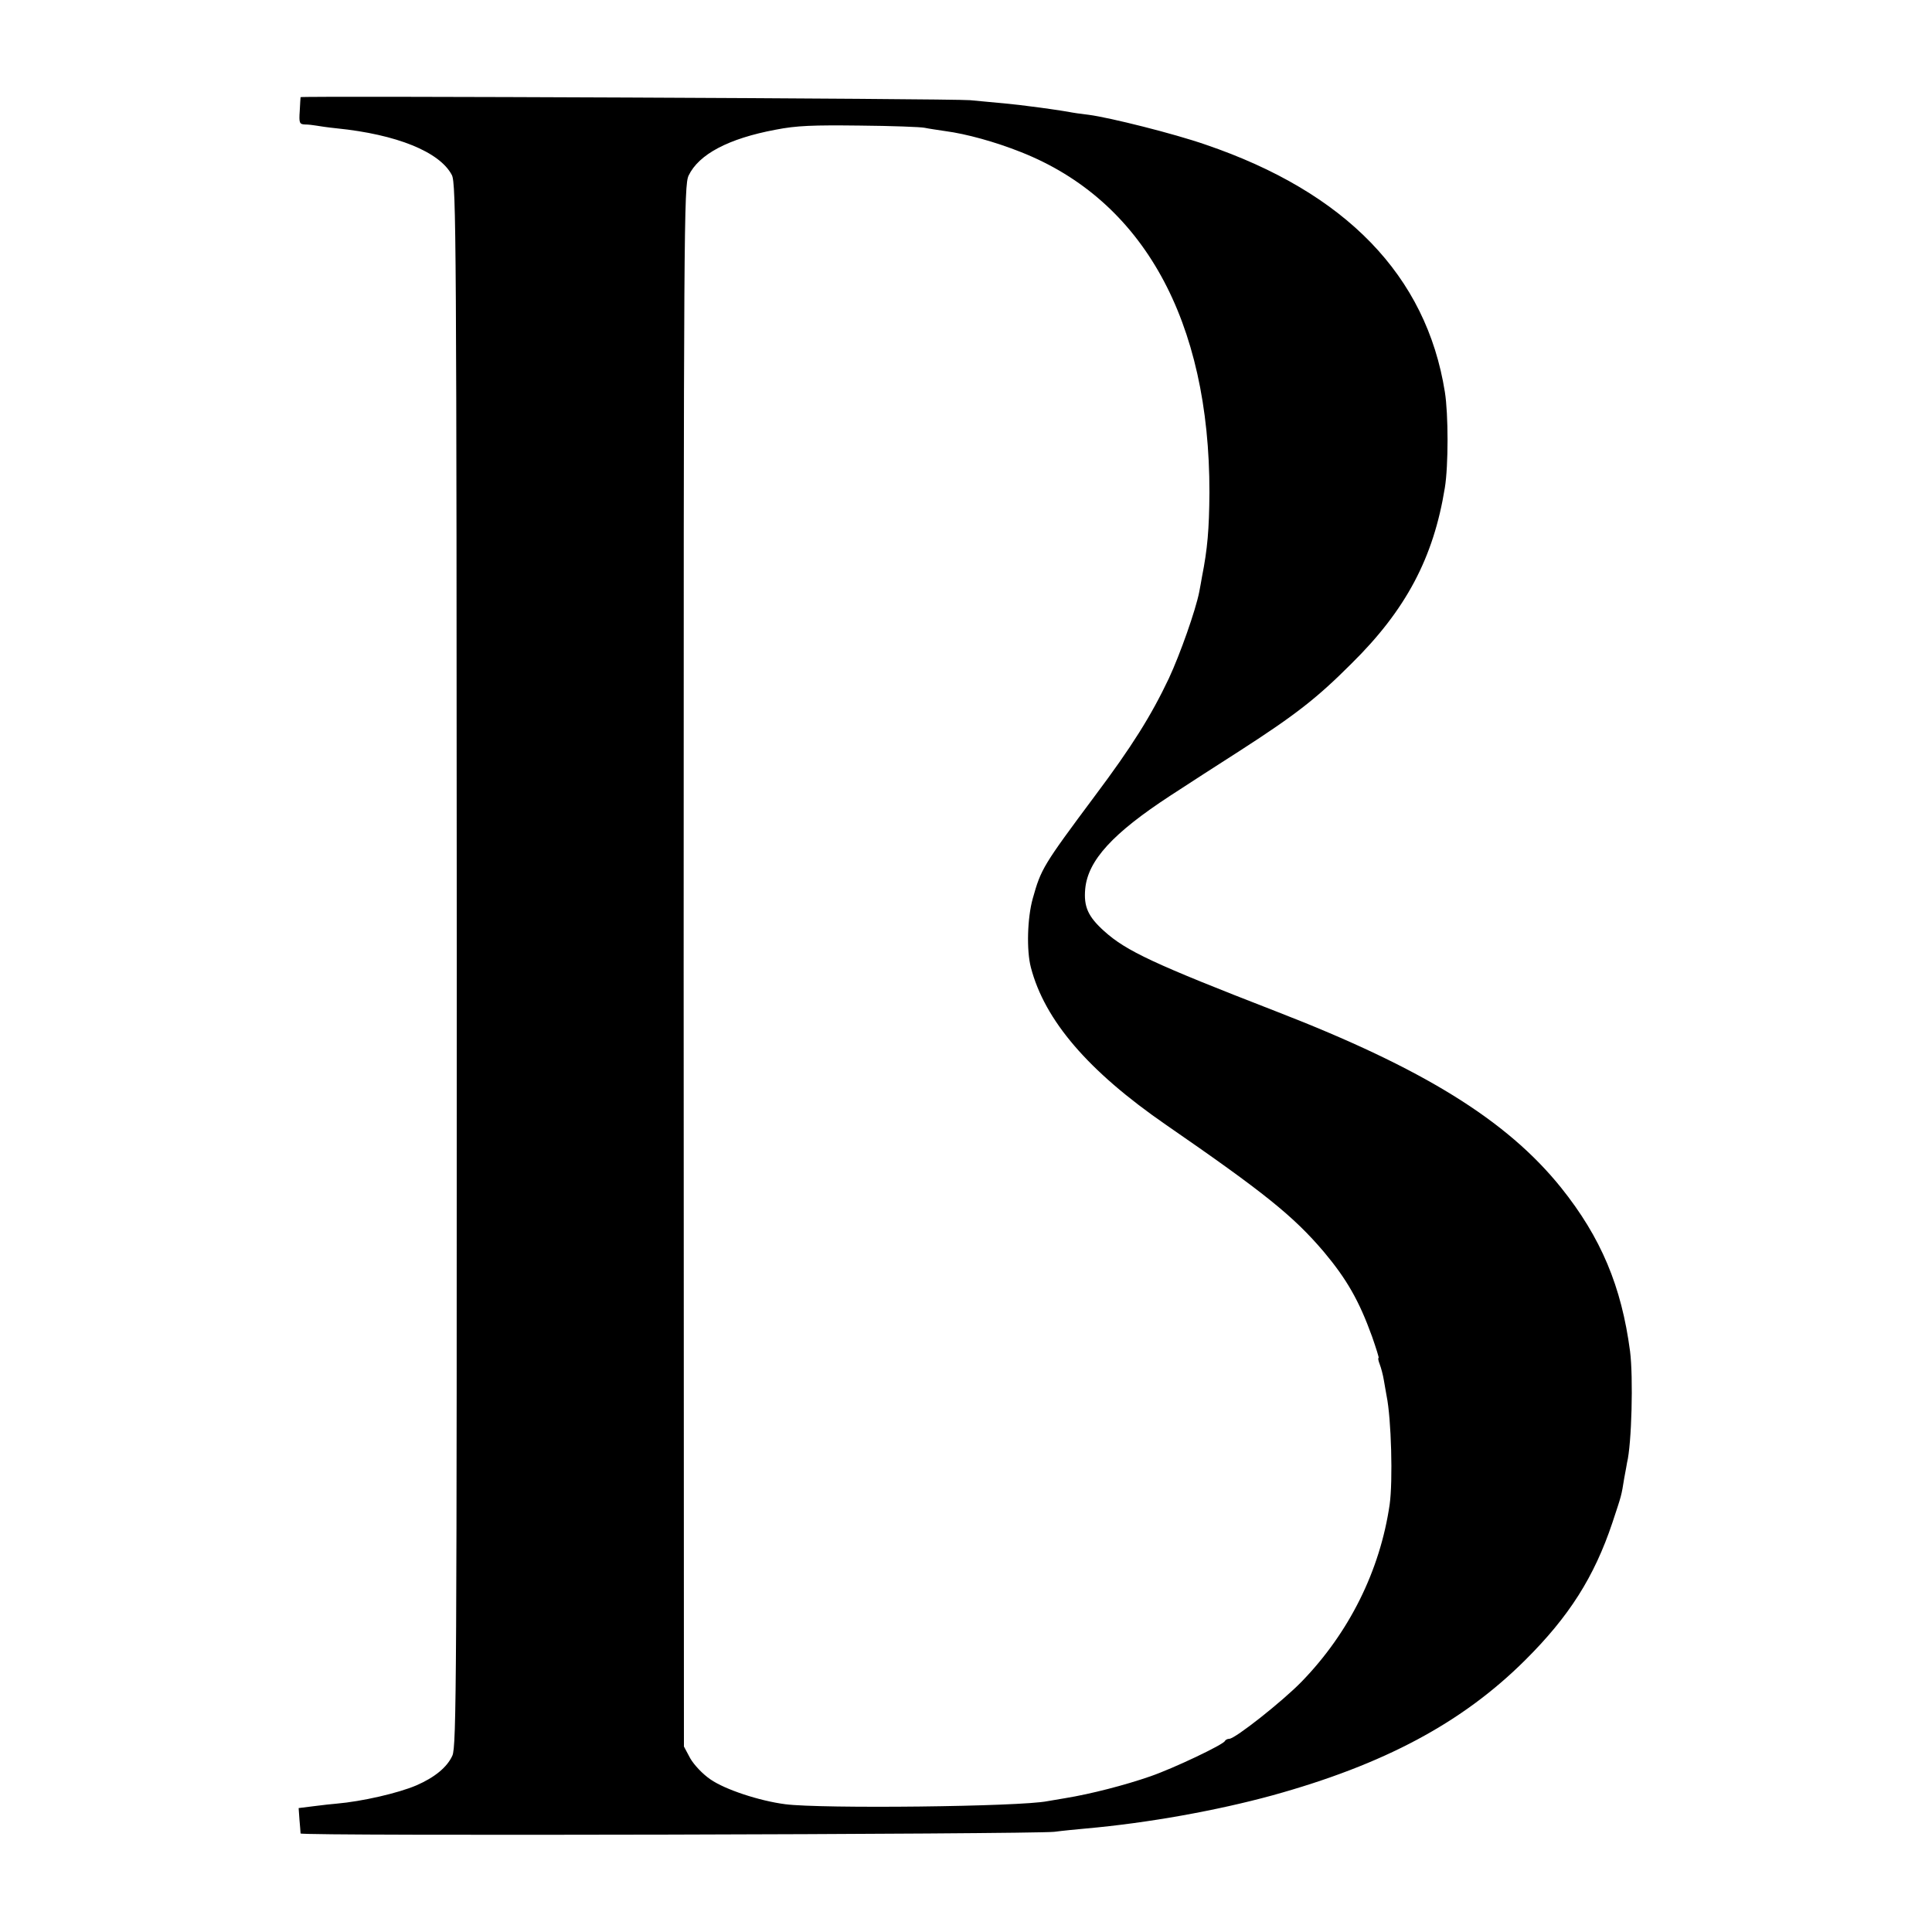
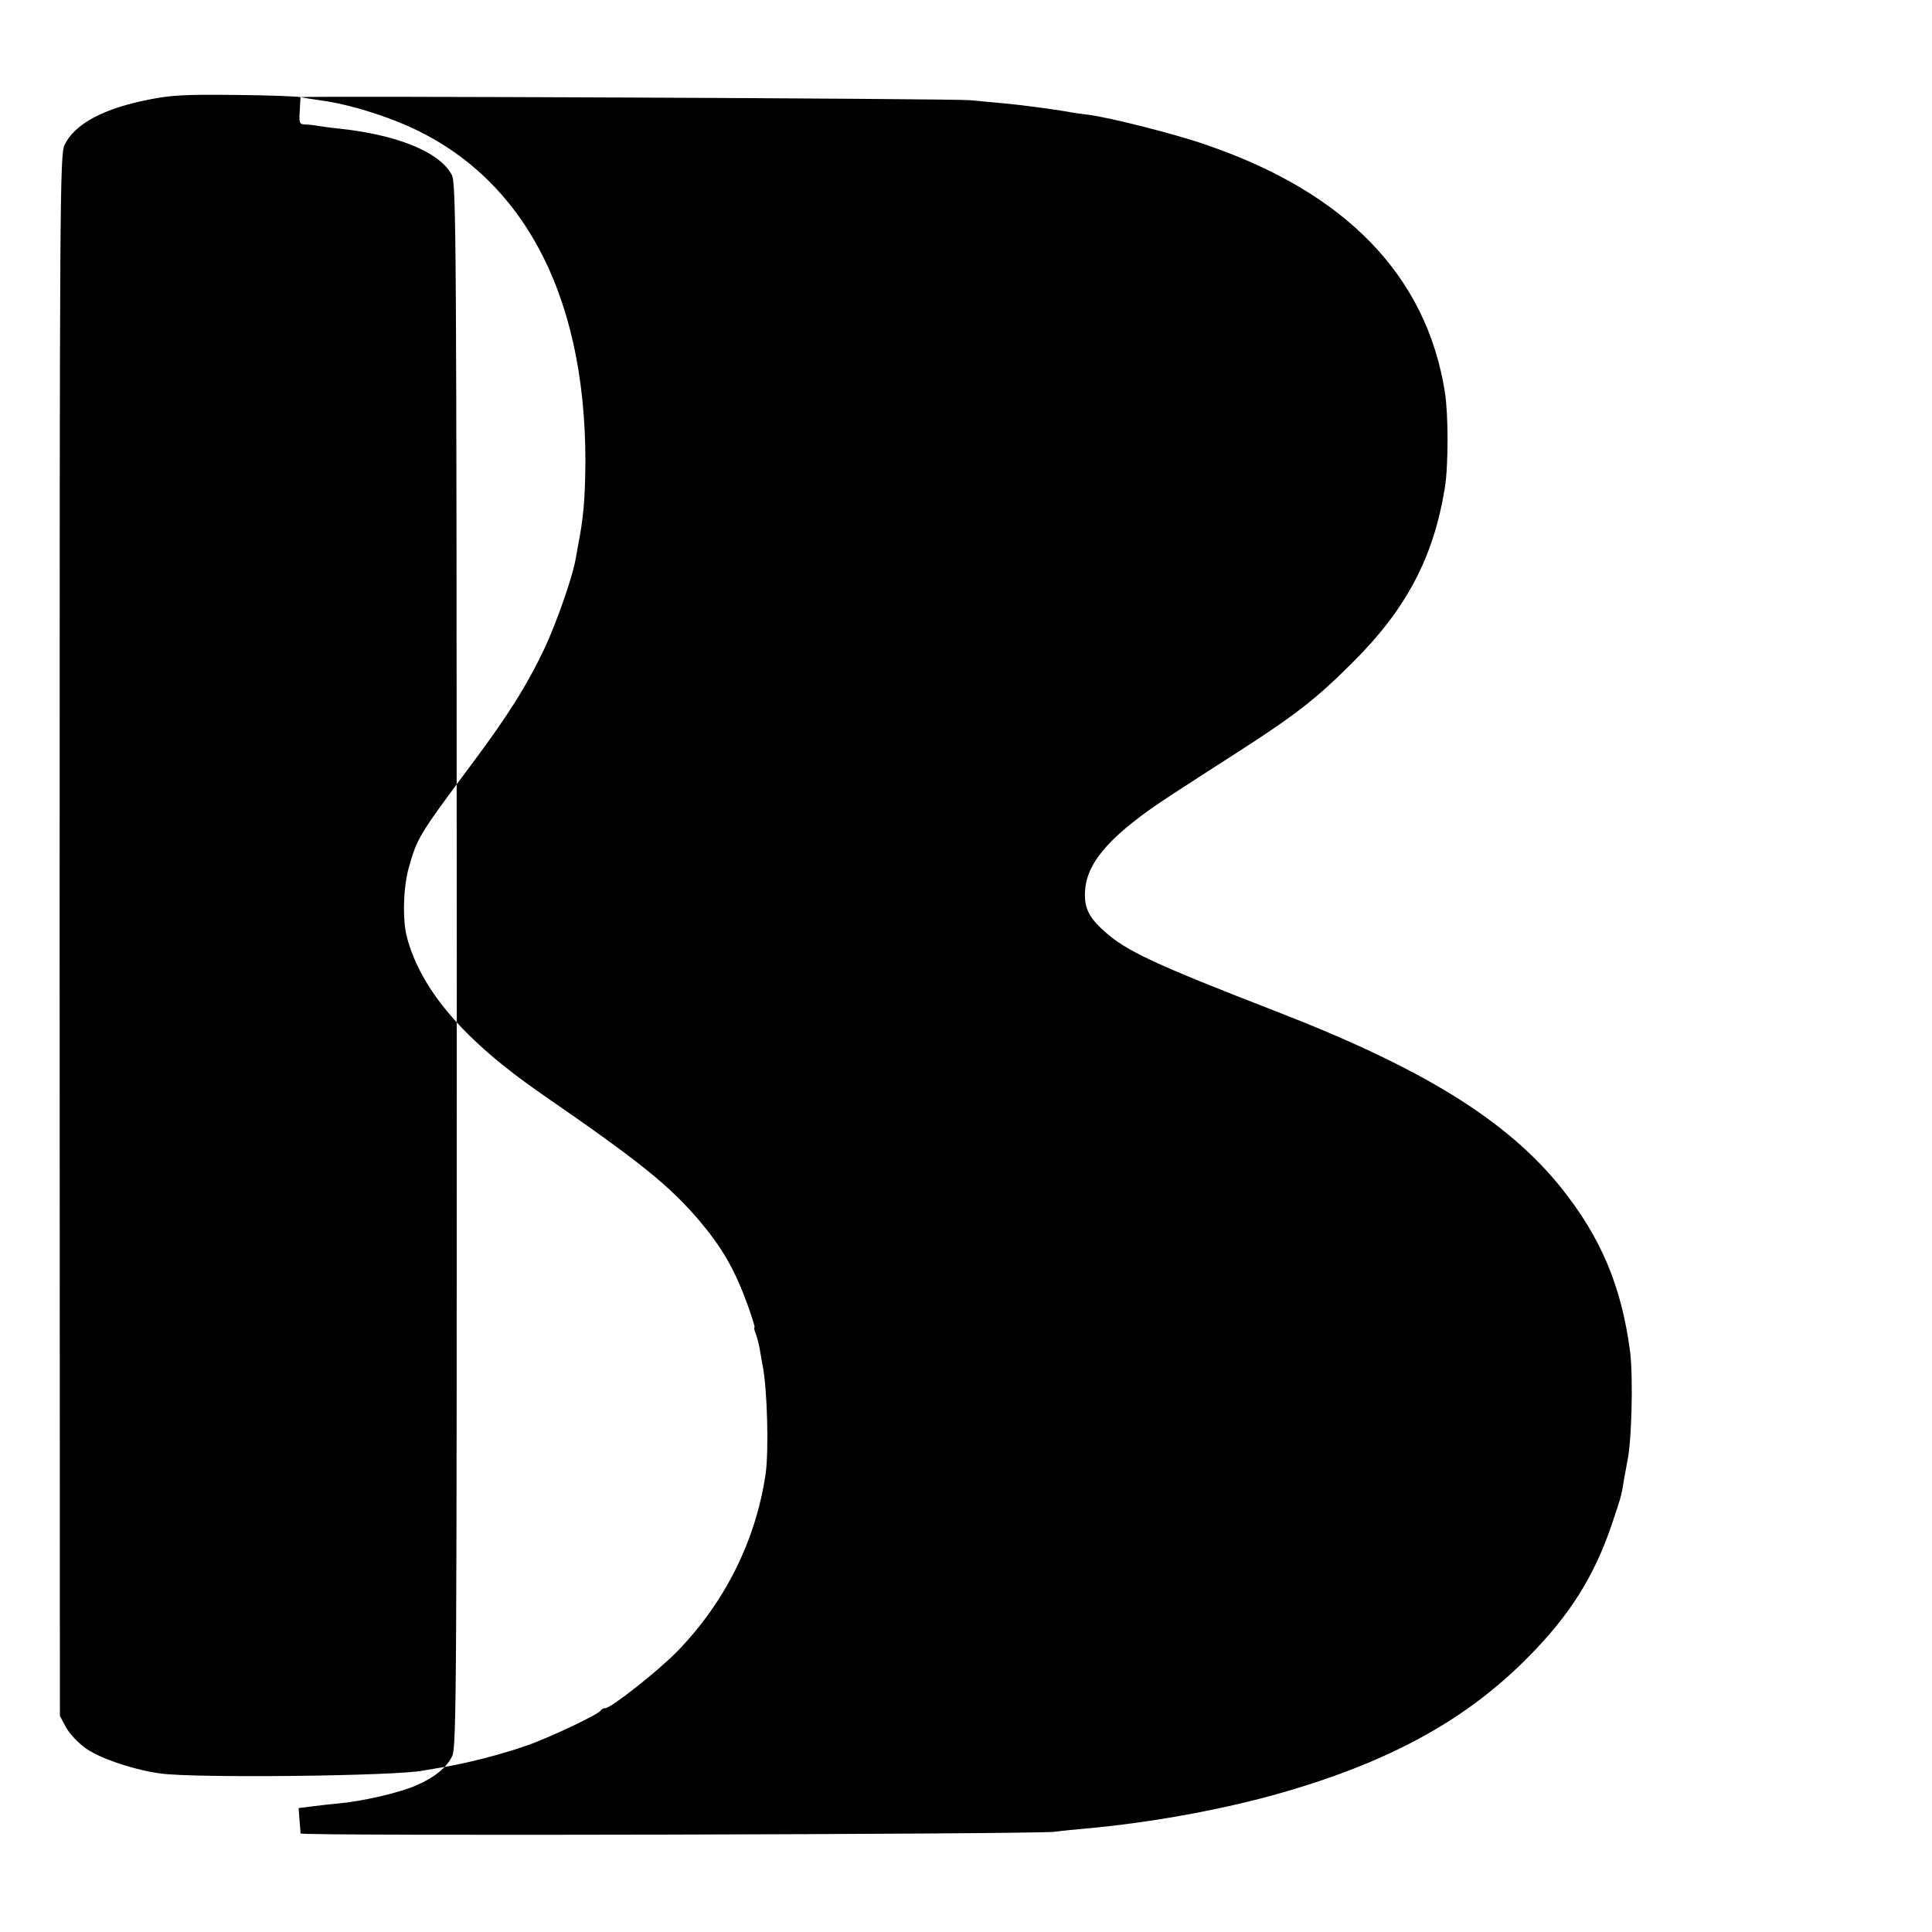
<svg xmlns="http://www.w3.org/2000/svg" version="1.0" width="933.333" height="933.333" viewBox="0 0 700 700">
-   <path d="M108.9 35.2c0 .2-.2 2.4-.3 5-.3 4.3-.1 4.8 1.8 4.9 1.2 0 3 .2 4.1.4 1.1.2 4.5.7 7.5 1 21.7 2.2 37.3 8.5 41.7 16.9 1.6 2.9 1.7 23.3 1.8 286 0 260.4-.1 283.3-1.6 286.7-1.9 4.2-6.4 7.9-13.1 10.8-6.6 2.8-19.6 5.8-28.9 6.6-1.4.1-5 .5-8.1.9l-5.6.7.3 4.2c.2 2.3.4 4.6.4 5 .1 1 264.9.3 273.1-.6 3-.4 8.2-.9 11.5-1.2 22.5-2 47.4-6.5 67.5-12 40.5-11.2 68.8-26.3 91.6-49 15.9-15.8 25-30.1 31.6-49.8 3.4-10.3 3.2-9.4 4.3-16.2.5-2.8 1-5.2 1-5.5 1.7-6.8 2.3-31 1.1-40.4-3.1-23.5-10.5-41.2-25-59.3-19.7-24.5-50.2-43.3-103.1-63.8-44.3-17.2-54.4-21.9-62.4-29.1-5.9-5.3-7.5-8.9-6.9-15.4 1-10.3 10-20.1 30.8-33.7 6.3-4.1 17.7-11.5 25.4-16.4 20-12.9 27.7-18.9 40.2-31.4 19.8-19.5 29.8-38.4 33.9-63.8 1.3-8 1.3-26.6 0-34.7-6.7-42.1-35.9-72.3-86.7-89.6-11.5-4-34.7-9.8-42.3-10.8-2.7-.3-6.1-.8-7.5-1.1-1.3-.2-4.2-.7-6.5-1-2.2-.3-5.6-.8-7.5-1-4.1-.6-11.7-1.3-21.5-2.2-6.8-.6-242.4-1.6-242.6-1.1zM335 46.3c1.4.3 4.8.8 7.5 1.2 7.6 1 18.1 3.9 27.4 7.6 44.3 17.5 68.4 61.1 68.3 123.4-.1 13.4-.7 20.4-2.7 30.5-.2 1.4-.7 3.8-1 5.5-1.3 6.6-6.9 22.5-11 31.3-6.4 13.5-13.4 24.7-26.9 42.7-18.7 25.1-19.4 26.3-22.4 37-2 7.1-2.3 18.9-.7 25 5 19.2 20.8 37.6 48.9 57 35.8 24.7 46.2 33.1 57.2 46 8.3 9.9 12.8 17.7 17.5 30.7 1.5 4.3 2.6 7.8 2.4 7.8-.3 0-.1 1 .4 2.3.5 1.3 1.2 3.9 1.5 5.8.3 1.9.8 4.4 1 5.7 1.7 8.3 2.3 30.8 1.1 39.3-3.5 24-14.7 46.5-31.9 64.2-6.9 7.1-24.1 20.7-26.2 20.7-.7 0-1.4.4-1.6.8-.5 1.3-18.6 9.9-27 12.8-9.2 3.2-21.6 6.4-30.8 7.9-2.5.4-5.4.9-6.5 1.1-9.8 2-82 2.8-95 1.1-9.3-1.2-21.8-5.3-27.1-9-2.8-1.9-5.9-5.2-7.3-7.6l-2.3-4.3-.1-282.7c0-269.3.1-282.9 1.8-286.5 3.7-7.7 14.4-13.4 31.5-16.6 7.6-1.5 13.6-1.7 30.5-1.5 11.6.1 22.1.5 23.5.8z" />
+   <path d="M108.9 35.2c0 .2-.2 2.4-.3 5-.3 4.3-.1 4.8 1.8 4.9 1.2 0 3 .2 4.1.4 1.1.2 4.5.7 7.5 1 21.7 2.2 37.3 8.5 41.7 16.9 1.6 2.9 1.7 23.3 1.8 286 0 260.4-.1 283.3-1.6 286.7-1.9 4.2-6.4 7.9-13.1 10.8-6.6 2.8-19.6 5.8-28.9 6.6-1.4.1-5 .5-8.1.9l-5.6.7.3 4.2c.2 2.3.4 4.6.4 5 .1 1 264.9.3 273.1-.6 3-.4 8.2-.9 11.5-1.2 22.5-2 47.4-6.5 67.5-12 40.5-11.2 68.8-26.3 91.6-49 15.9-15.8 25-30.1 31.6-49.8 3.4-10.3 3.2-9.4 4.3-16.2.5-2.8 1-5.2 1-5.5 1.7-6.8 2.3-31 1.1-40.4-3.1-23.5-10.5-41.2-25-59.3-19.7-24.5-50.2-43.3-103.1-63.8-44.3-17.2-54.4-21.9-62.4-29.1-5.9-5.3-7.5-8.9-6.9-15.4 1-10.3 10-20.1 30.8-33.7 6.3-4.1 17.7-11.5 25.4-16.4 20-12.9 27.7-18.9 40.2-31.4 19.8-19.5 29.8-38.4 33.9-63.8 1.3-8 1.3-26.6 0-34.7-6.7-42.1-35.9-72.3-86.7-89.6-11.5-4-34.7-9.8-42.3-10.8-2.7-.3-6.1-.8-7.5-1.1-1.3-.2-4.2-.7-6.5-1-2.2-.3-5.6-.8-7.5-1-4.1-.6-11.7-1.3-21.5-2.2-6.8-.6-242.4-1.6-242.6-1.1zc1.4.3 4.8.8 7.5 1.2 7.6 1 18.1 3.9 27.4 7.6 44.3 17.5 68.4 61.1 68.3 123.4-.1 13.4-.7 20.4-2.7 30.5-.2 1.4-.7 3.8-1 5.5-1.3 6.6-6.9 22.5-11 31.3-6.4 13.5-13.4 24.7-26.9 42.7-18.7 25.1-19.4 26.3-22.4 37-2 7.1-2.3 18.9-.7 25 5 19.2 20.8 37.6 48.9 57 35.8 24.7 46.2 33.1 57.2 46 8.3 9.9 12.8 17.7 17.5 30.7 1.5 4.3 2.6 7.8 2.4 7.8-.3 0-.1 1 .4 2.3.5 1.3 1.2 3.9 1.5 5.8.3 1.9.8 4.4 1 5.7 1.7 8.3 2.3 30.8 1.1 39.3-3.5 24-14.7 46.5-31.9 64.2-6.9 7.1-24.1 20.7-26.2 20.7-.7 0-1.4.4-1.6.8-.5 1.3-18.6 9.9-27 12.8-9.2 3.2-21.6 6.4-30.8 7.9-2.5.4-5.4.9-6.5 1.1-9.8 2-82 2.8-95 1.1-9.3-1.2-21.8-5.3-27.1-9-2.8-1.9-5.9-5.2-7.3-7.6l-2.3-4.3-.1-282.7c0-269.3.1-282.9 1.8-286.5 3.7-7.7 14.4-13.4 31.5-16.6 7.6-1.5 13.6-1.7 30.5-1.5 11.6.1 22.1.5 23.5.8z" />
</svg>